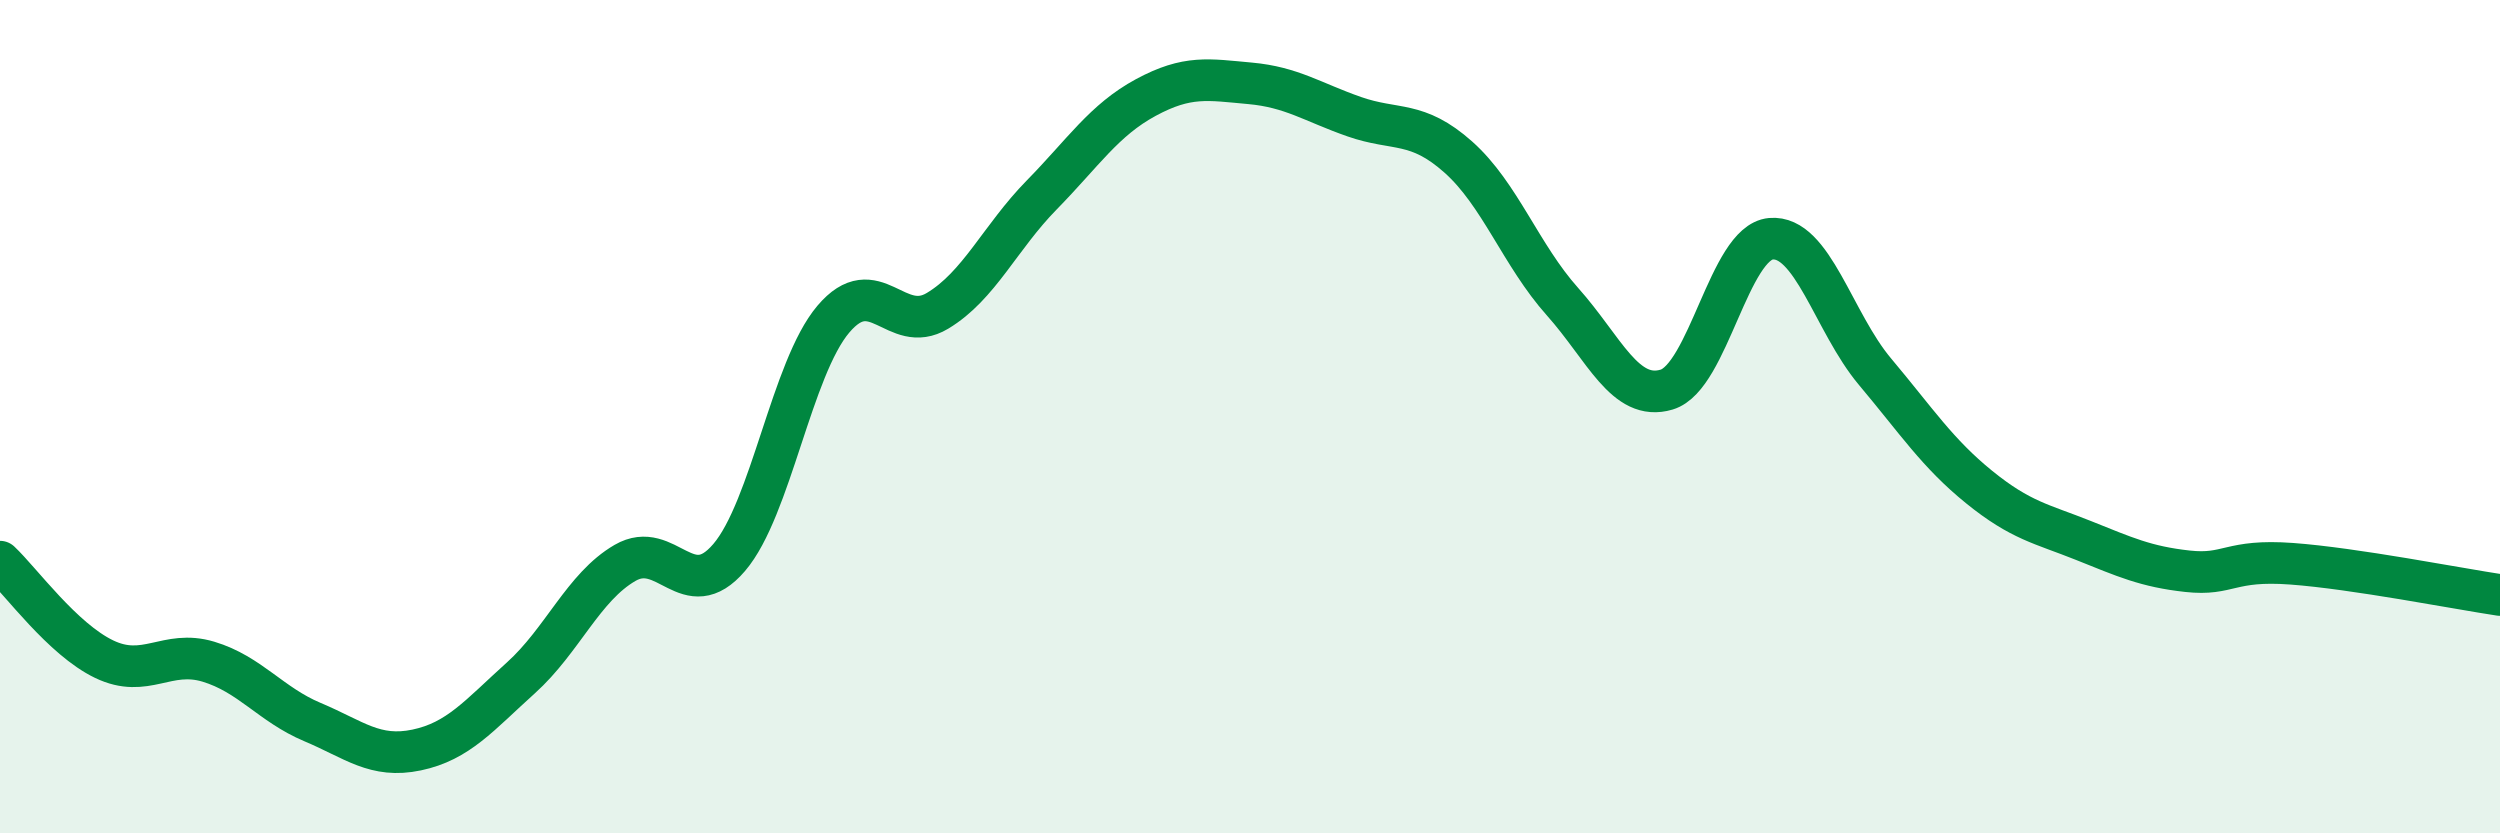
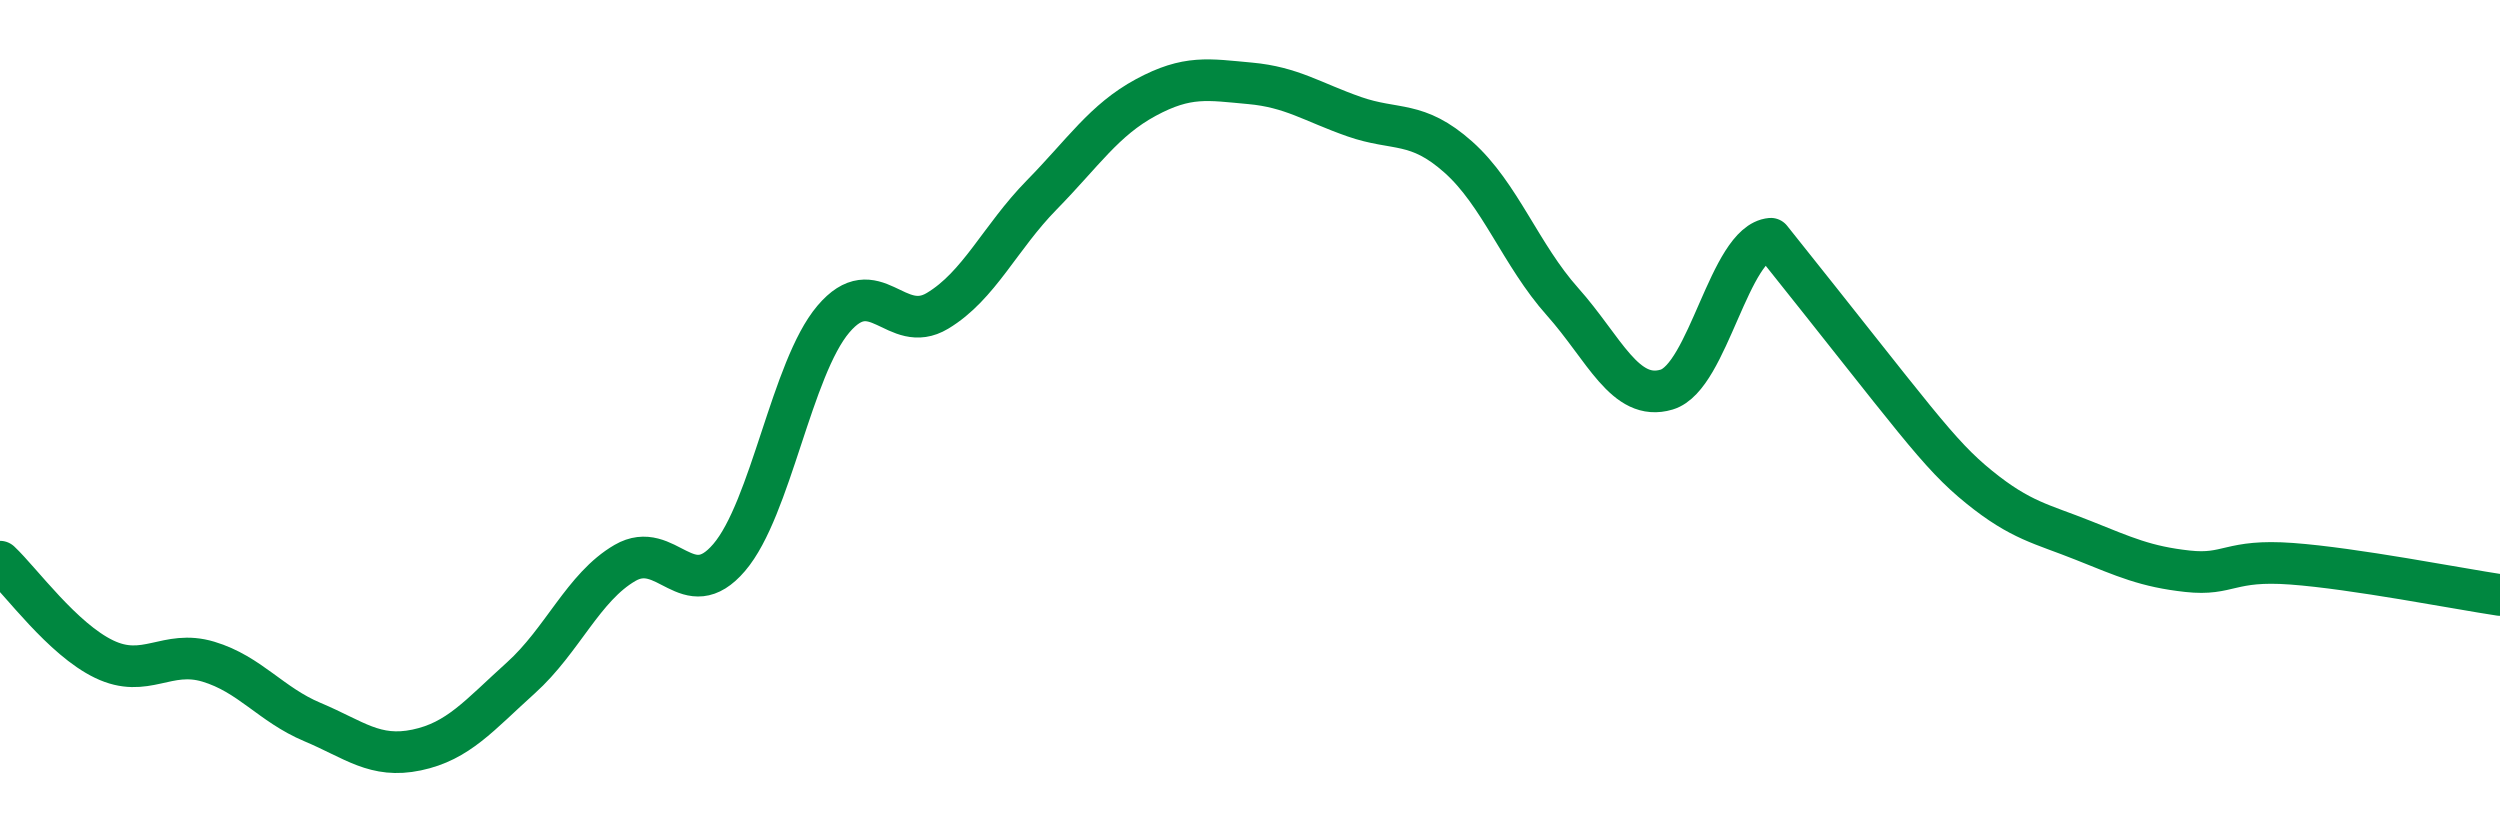
<svg xmlns="http://www.w3.org/2000/svg" width="60" height="20" viewBox="0 0 60 20">
-   <path d="M 0,13.48 C 0.5,13.95 1.5,15.34 2.5,15.82 C 3.5,16.3 4,15.58 5,15.88 C 6,16.18 6.5,16.91 7.5,17.33 C 8.5,17.75 9,18.21 10,18 C 11,17.79 11.5,17.17 12.5,16.27 C 13.5,15.37 14,14.09 15,13.51 C 16,12.93 16.5,14.55 17.5,13.38 C 18.5,12.21 19,8.84 20,7.66 C 21,6.48 21.5,8.06 22.5,7.46 C 23.5,6.86 24,5.7 25,4.68 C 26,3.66 26.5,2.88 27.5,2.34 C 28.5,1.8 29,1.91 30,2 C 31,2.09 31.5,2.45 32.5,2.8 C 33.5,3.15 34,2.88 35,3.77 C 36,4.66 36.5,6.12 37.5,7.24 C 38.5,8.36 39,9.65 40,9.35 C 41,9.05 41.5,5.82 42.5,5.73 C 43.5,5.64 44,7.73 45,8.92 C 46,10.11 46.5,10.88 47.5,11.69 C 48.5,12.5 49,12.57 50,12.97 C 51,13.37 51.5,13.6 52.5,13.71 C 53.5,13.82 53.5,13.42 55,13.53 C 56.5,13.64 59,14.13 60,14.28L60 20L0 20Z" fill="#008740" opacity="0.1" stroke-linecap="round" stroke-linejoin="round" />
-   <path d="M 0,13.48 C 0.5,13.95 1.5,15.34 2.5,15.82 C 3.5,16.3 4,15.58 5,15.88 C 6,16.18 6.5,16.91 7.5,17.33 C 8.5,17.75 9,18.21 10,18 C 11,17.79 11.5,17.17 12.5,16.27 C 13.5,15.37 14,14.09 15,13.51 C 16,12.93 16.5,14.55 17.5,13.38 C 18.5,12.21 19,8.84 20,7.66 C 21,6.48 21.5,8.06 22.5,7.46 C 23.5,6.86 24,5.7 25,4.68 C 26,3.66 26.5,2.88 27.5,2.34 C 28.5,1.8 29,1.91 30,2 C 31,2.09 31.5,2.45 32.5,2.8 C 33.5,3.15 34,2.88 35,3.77 C 36,4.66 36.5,6.12 37.5,7.24 C 38.5,8.36 39,9.65 40,9.35 C 41,9.05 41.5,5.82 42.5,5.73 C 43.5,5.64 44,7.73 45,8.92 C 46,10.11 46.5,10.88 47.5,11.69 C 48.5,12.5 49,12.57 50,12.97 C 51,13.37 51.5,13.6 52.5,13.71 C 53.5,13.82 53.5,13.42 55,13.53 C 56.5,13.64 59,14.13 60,14.28" stroke="#008740" stroke-width="1" fill="none" stroke-linecap="round" stroke-linejoin="round" />
+   <path d="M 0,13.48 C 0.5,13.95 1.5,15.34 2.5,15.82 C 3.5,16.3 4,15.58 5,15.88 C 6,16.18 6.5,16.91 7.5,17.33 C 8.5,17.75 9,18.21 10,18 C 11,17.79 11.5,17.17 12.5,16.27 C 13.5,15.37 14,14.09 15,13.51 C 16,12.93 16.5,14.55 17.5,13.38 C 18.5,12.21 19,8.84 20,7.66 C 21,6.48 21.5,8.06 22.5,7.46 C 23.5,6.86 24,5.7 25,4.68 C 26,3.66 26.5,2.88 27.5,2.34 C 28.5,1.8 29,1.91 30,2 C 31,2.09 31.5,2.45 32.5,2.8 C 33.5,3.15 34,2.88 35,3.77 C 36,4.66 36.5,6.12 37.5,7.24 C 38.5,8.36 39,9.65 40,9.35 C 41,9.05 41.5,5.82 42.5,5.73 C 46,10.11 46.5,10.88 47.5,11.69 C 48.5,12.5 49,12.57 50,12.97 C 51,13.37 51.5,13.6 52.5,13.71 C 53.5,13.82 53.5,13.42 55,13.53 C 56.5,13.64 59,14.13 60,14.28" stroke="#008740" stroke-width="1" fill="none" stroke-linecap="round" stroke-linejoin="round" />
</svg>